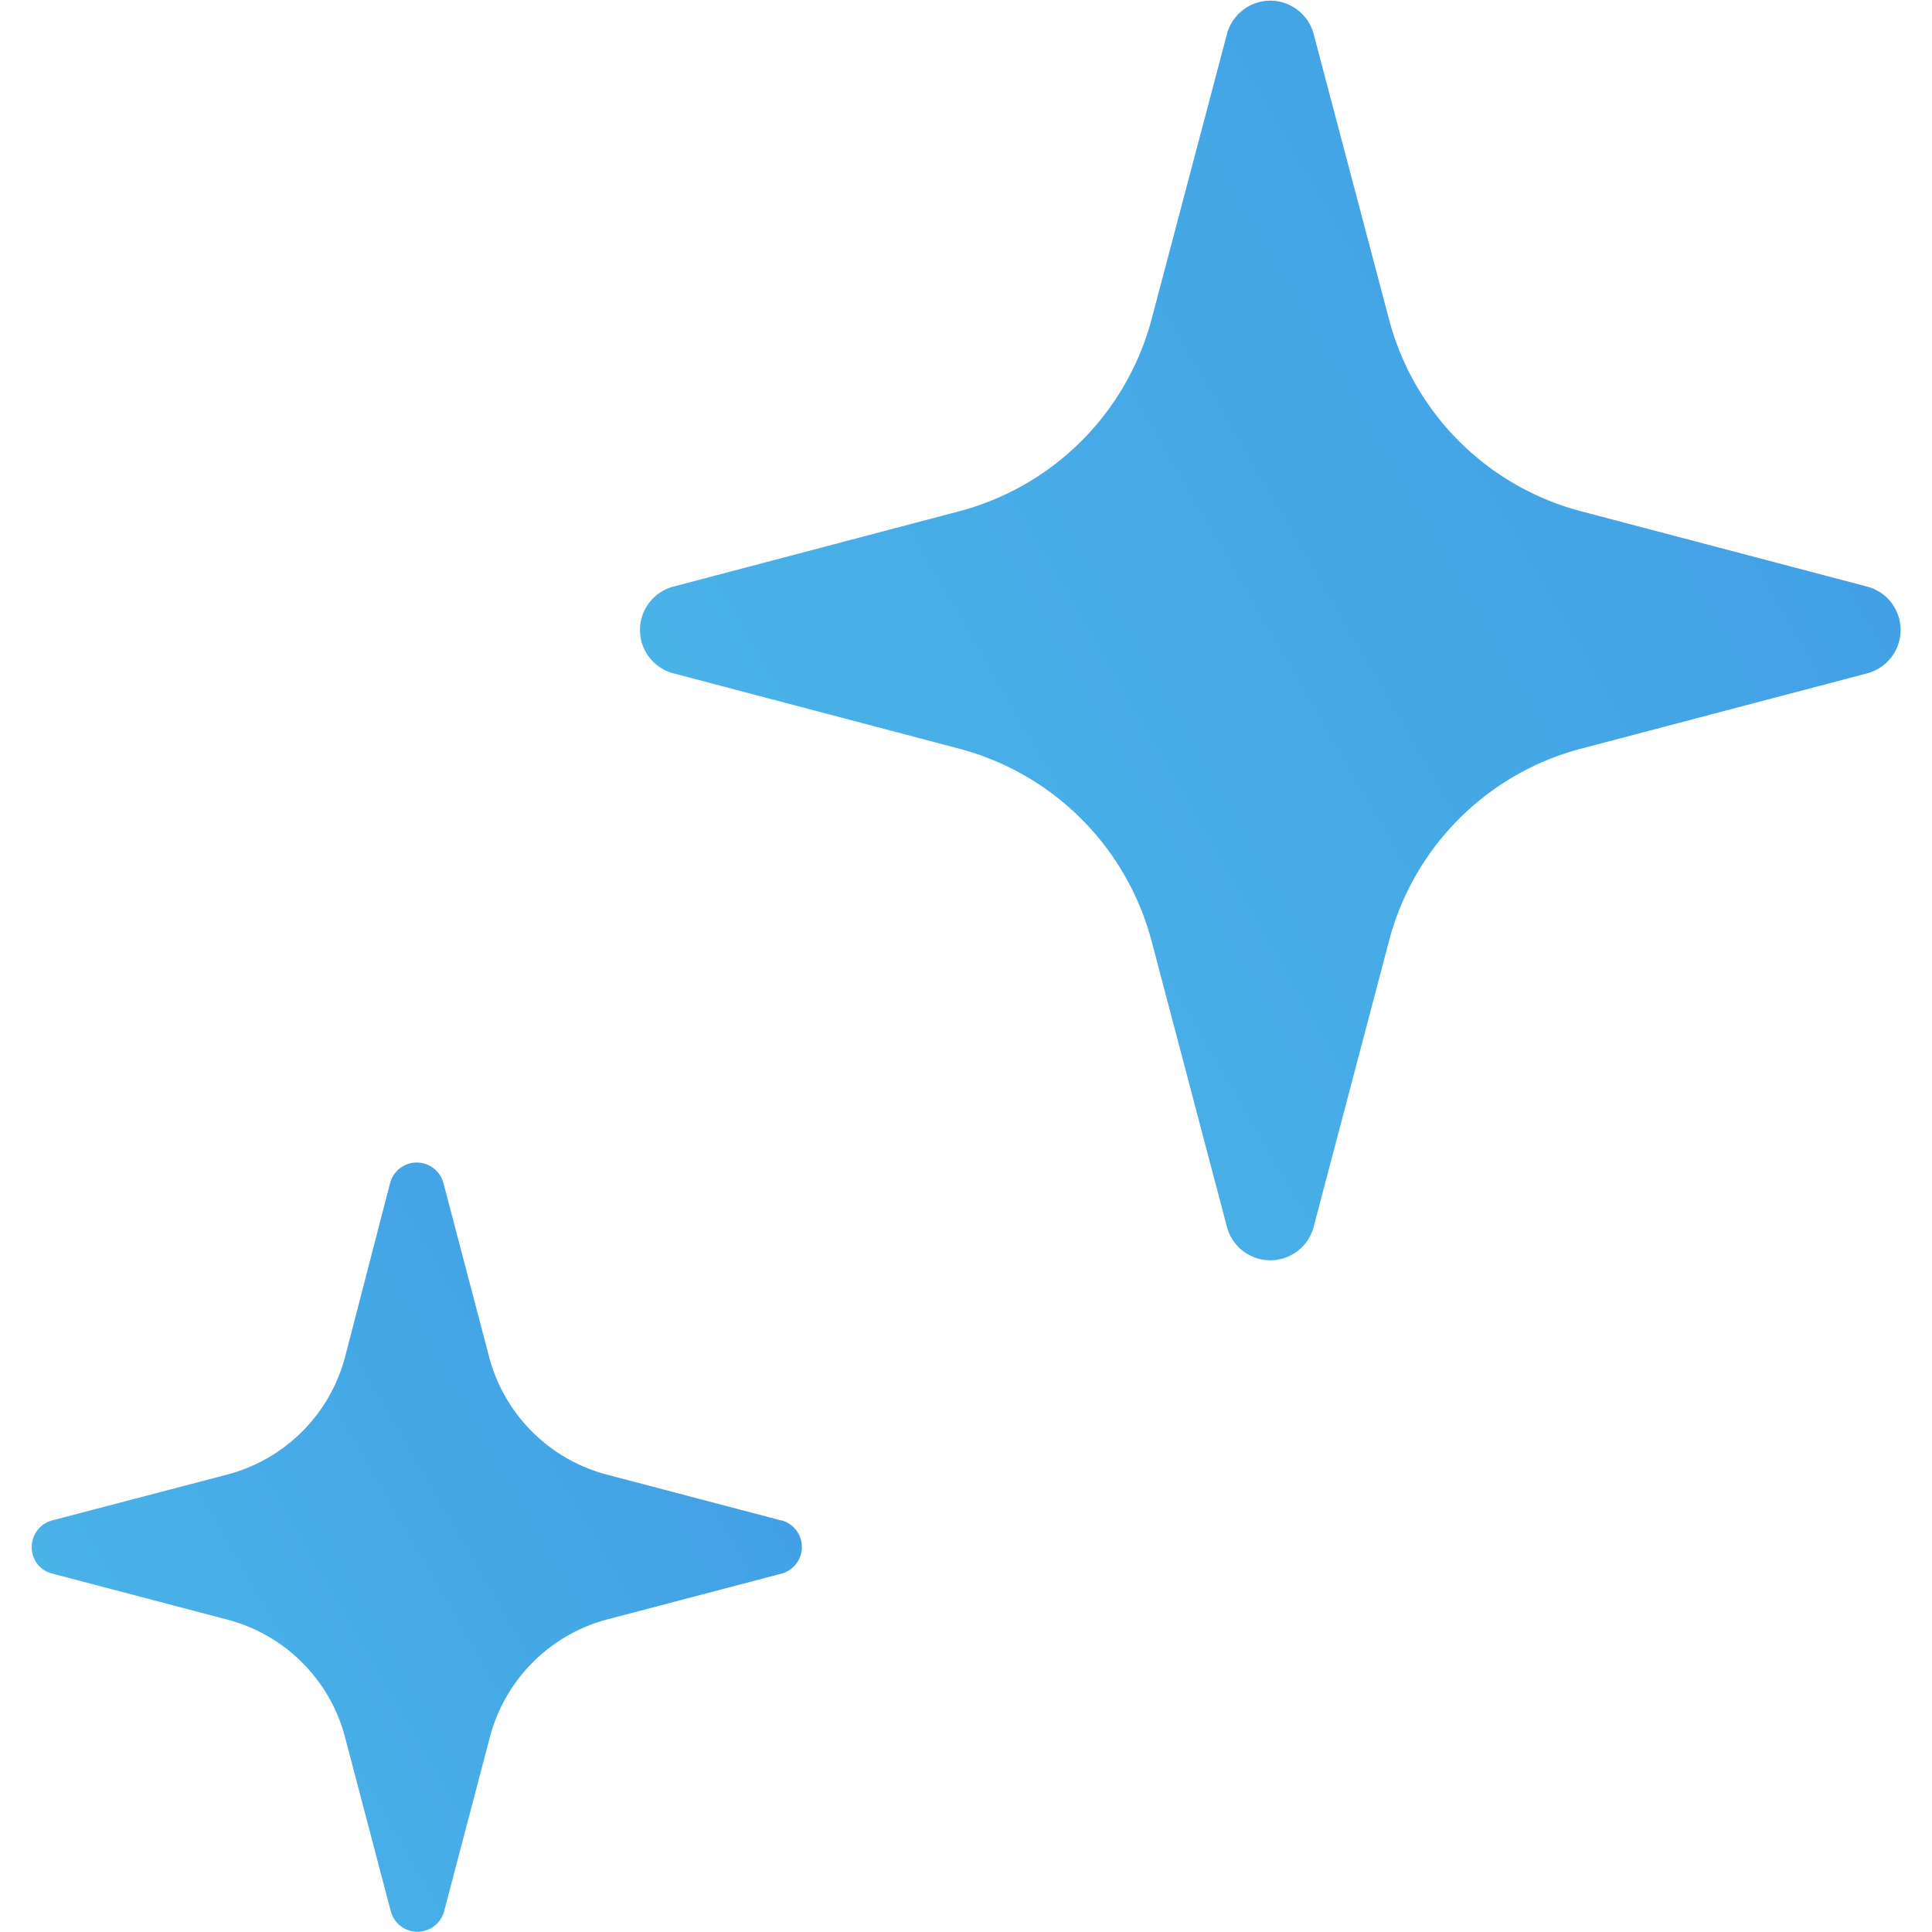
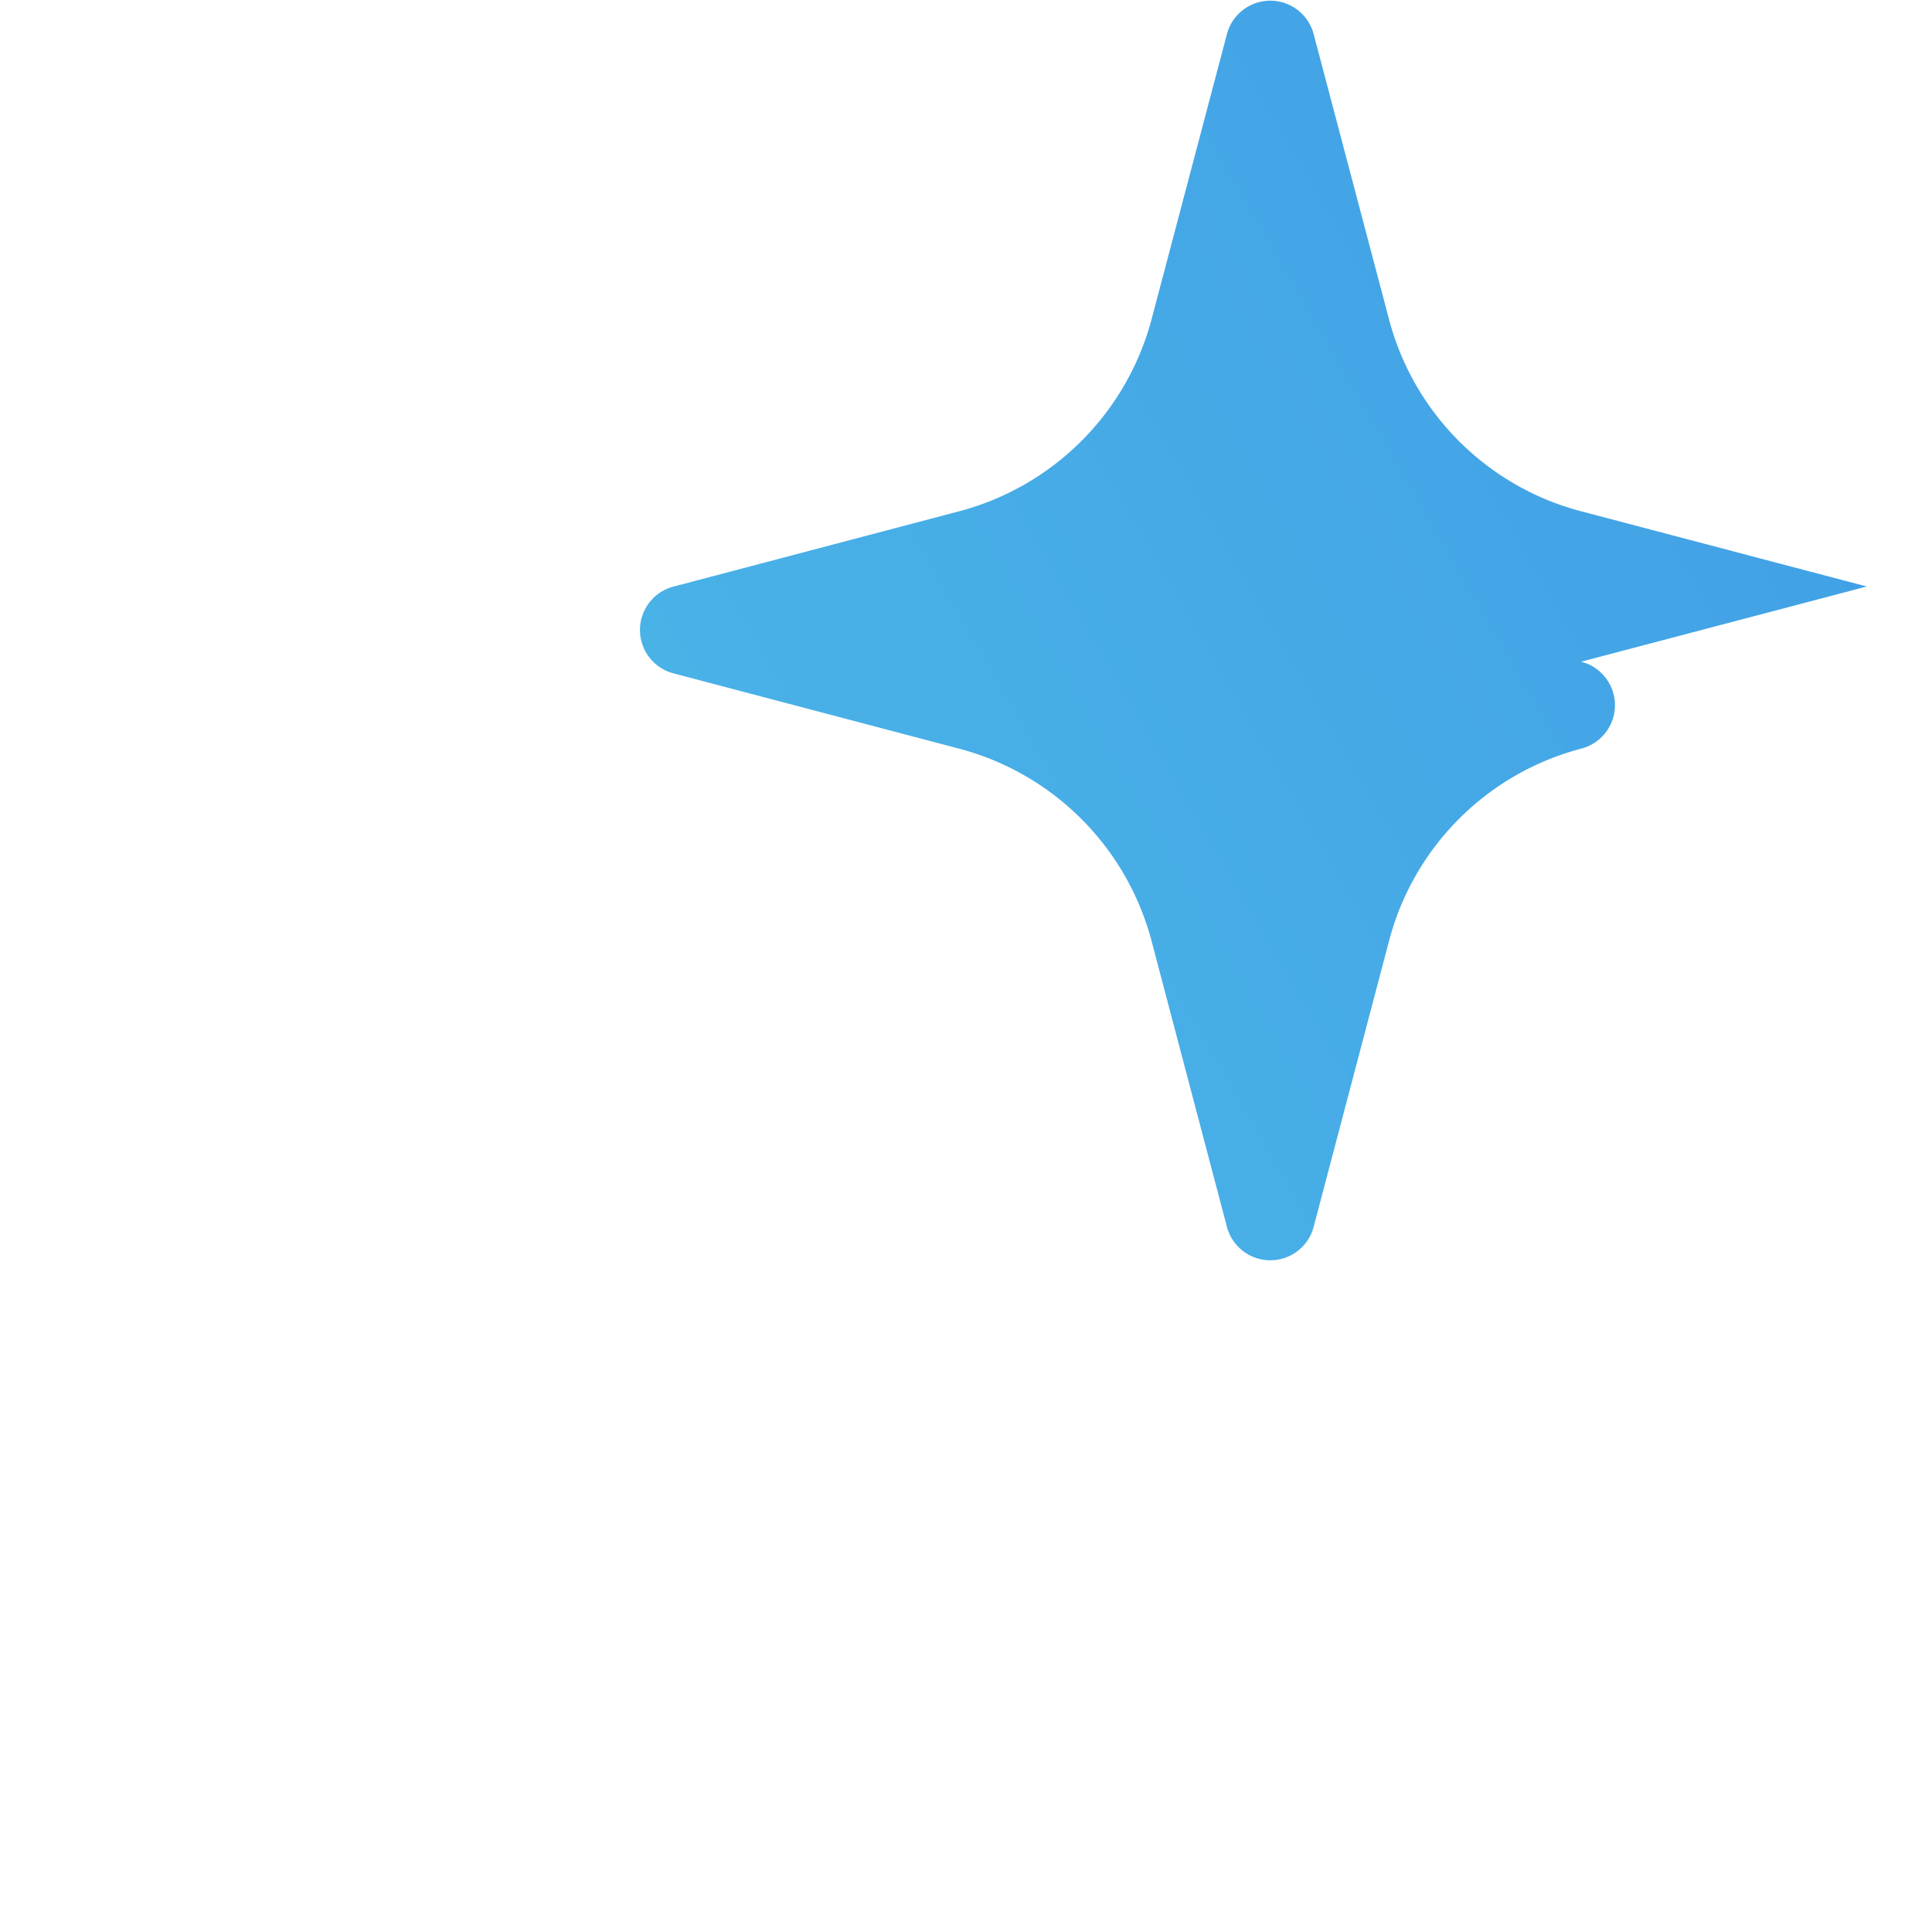
<svg xmlns="http://www.w3.org/2000/svg" xmlns:xlink="http://www.w3.org/1999/xlink" viewBox="0 0 56 56">
  <defs>
    <style>.cls-1{fill:url(#名称未設定グラデーション_11);}.cls-2{fill:url(#名称未設定グラデーション_11-2);}</style>
    <linearGradient id="名称未設定グラデーション_11" x1="22.97" y1="26.26" x2="50.67" y2="10.27" gradientUnits="userSpaceOnUse">
      <stop offset="0" stop-color="#49b2e7" />
      <stop offset="1" stop-color="#42a1e6" />
    </linearGradient>
    <linearGradient id="名称未設定グラデーション_11-2" x1="3.62" y1="49.73" x2="20.54" y2="39.96" xlink:href="#名称未設定グラデーション_11" />
  </defs>
  <title>flow_icon02</title>
  <g id="flow_icon02">
-     <path class="cls-1" d="M54.11,17l-8.28-2.18a7.81,7.81,0,0,1-5.57-5.57L38.08,1a1.3,1.3,0,0,0-2.52,0L33.38,9.25a7.84,7.84,0,0,1-5.58,5.57L19.53,17a1.3,1.3,0,0,0,0,2.52L27.8,21.7a7.84,7.84,0,0,1,5.58,5.58l2.18,8.27a1.3,1.3,0,0,0,2.52,0l2.18-8.27a7.81,7.81,0,0,1,5.57-5.58l8.28-2.18a1.3,1.3,0,0,0,0-2.52Z" />
-     <path class="cls-2" d="M22.64,44.07l-5.06-1.33a4.79,4.79,0,0,1-3.4-3.4l-1.33-5.06a.8.8,0,0,0-1.54,0L10,39.34a4.79,4.79,0,0,1-3.41,3.4L1.51,44.07a.8.8,0,0,0-.59.77.78.78,0,0,0,.59.77l5.06,1.33A4.78,4.78,0,0,1,10,50.35l1.33,5.06a.8.8,0,0,0,1.54,0l1.33-5.06a4.79,4.79,0,0,1,3.4-3.41l5.06-1.33a.8.8,0,0,0,0-1.54Z" />
+     <path class="cls-1" d="M54.11,17l-8.28-2.18a7.81,7.81,0,0,1-5.57-5.57L38.08,1a1.3,1.3,0,0,0-2.52,0L33.38,9.25a7.84,7.84,0,0,1-5.58,5.57L19.53,17a1.3,1.3,0,0,0,0,2.52L27.8,21.7a7.84,7.84,0,0,1,5.58,5.58l2.18,8.27a1.3,1.3,0,0,0,2.52,0l2.18-8.27a7.81,7.81,0,0,1,5.57-5.58a1.3,1.3,0,0,0,0-2.52Z" />
  </g>
</svg>